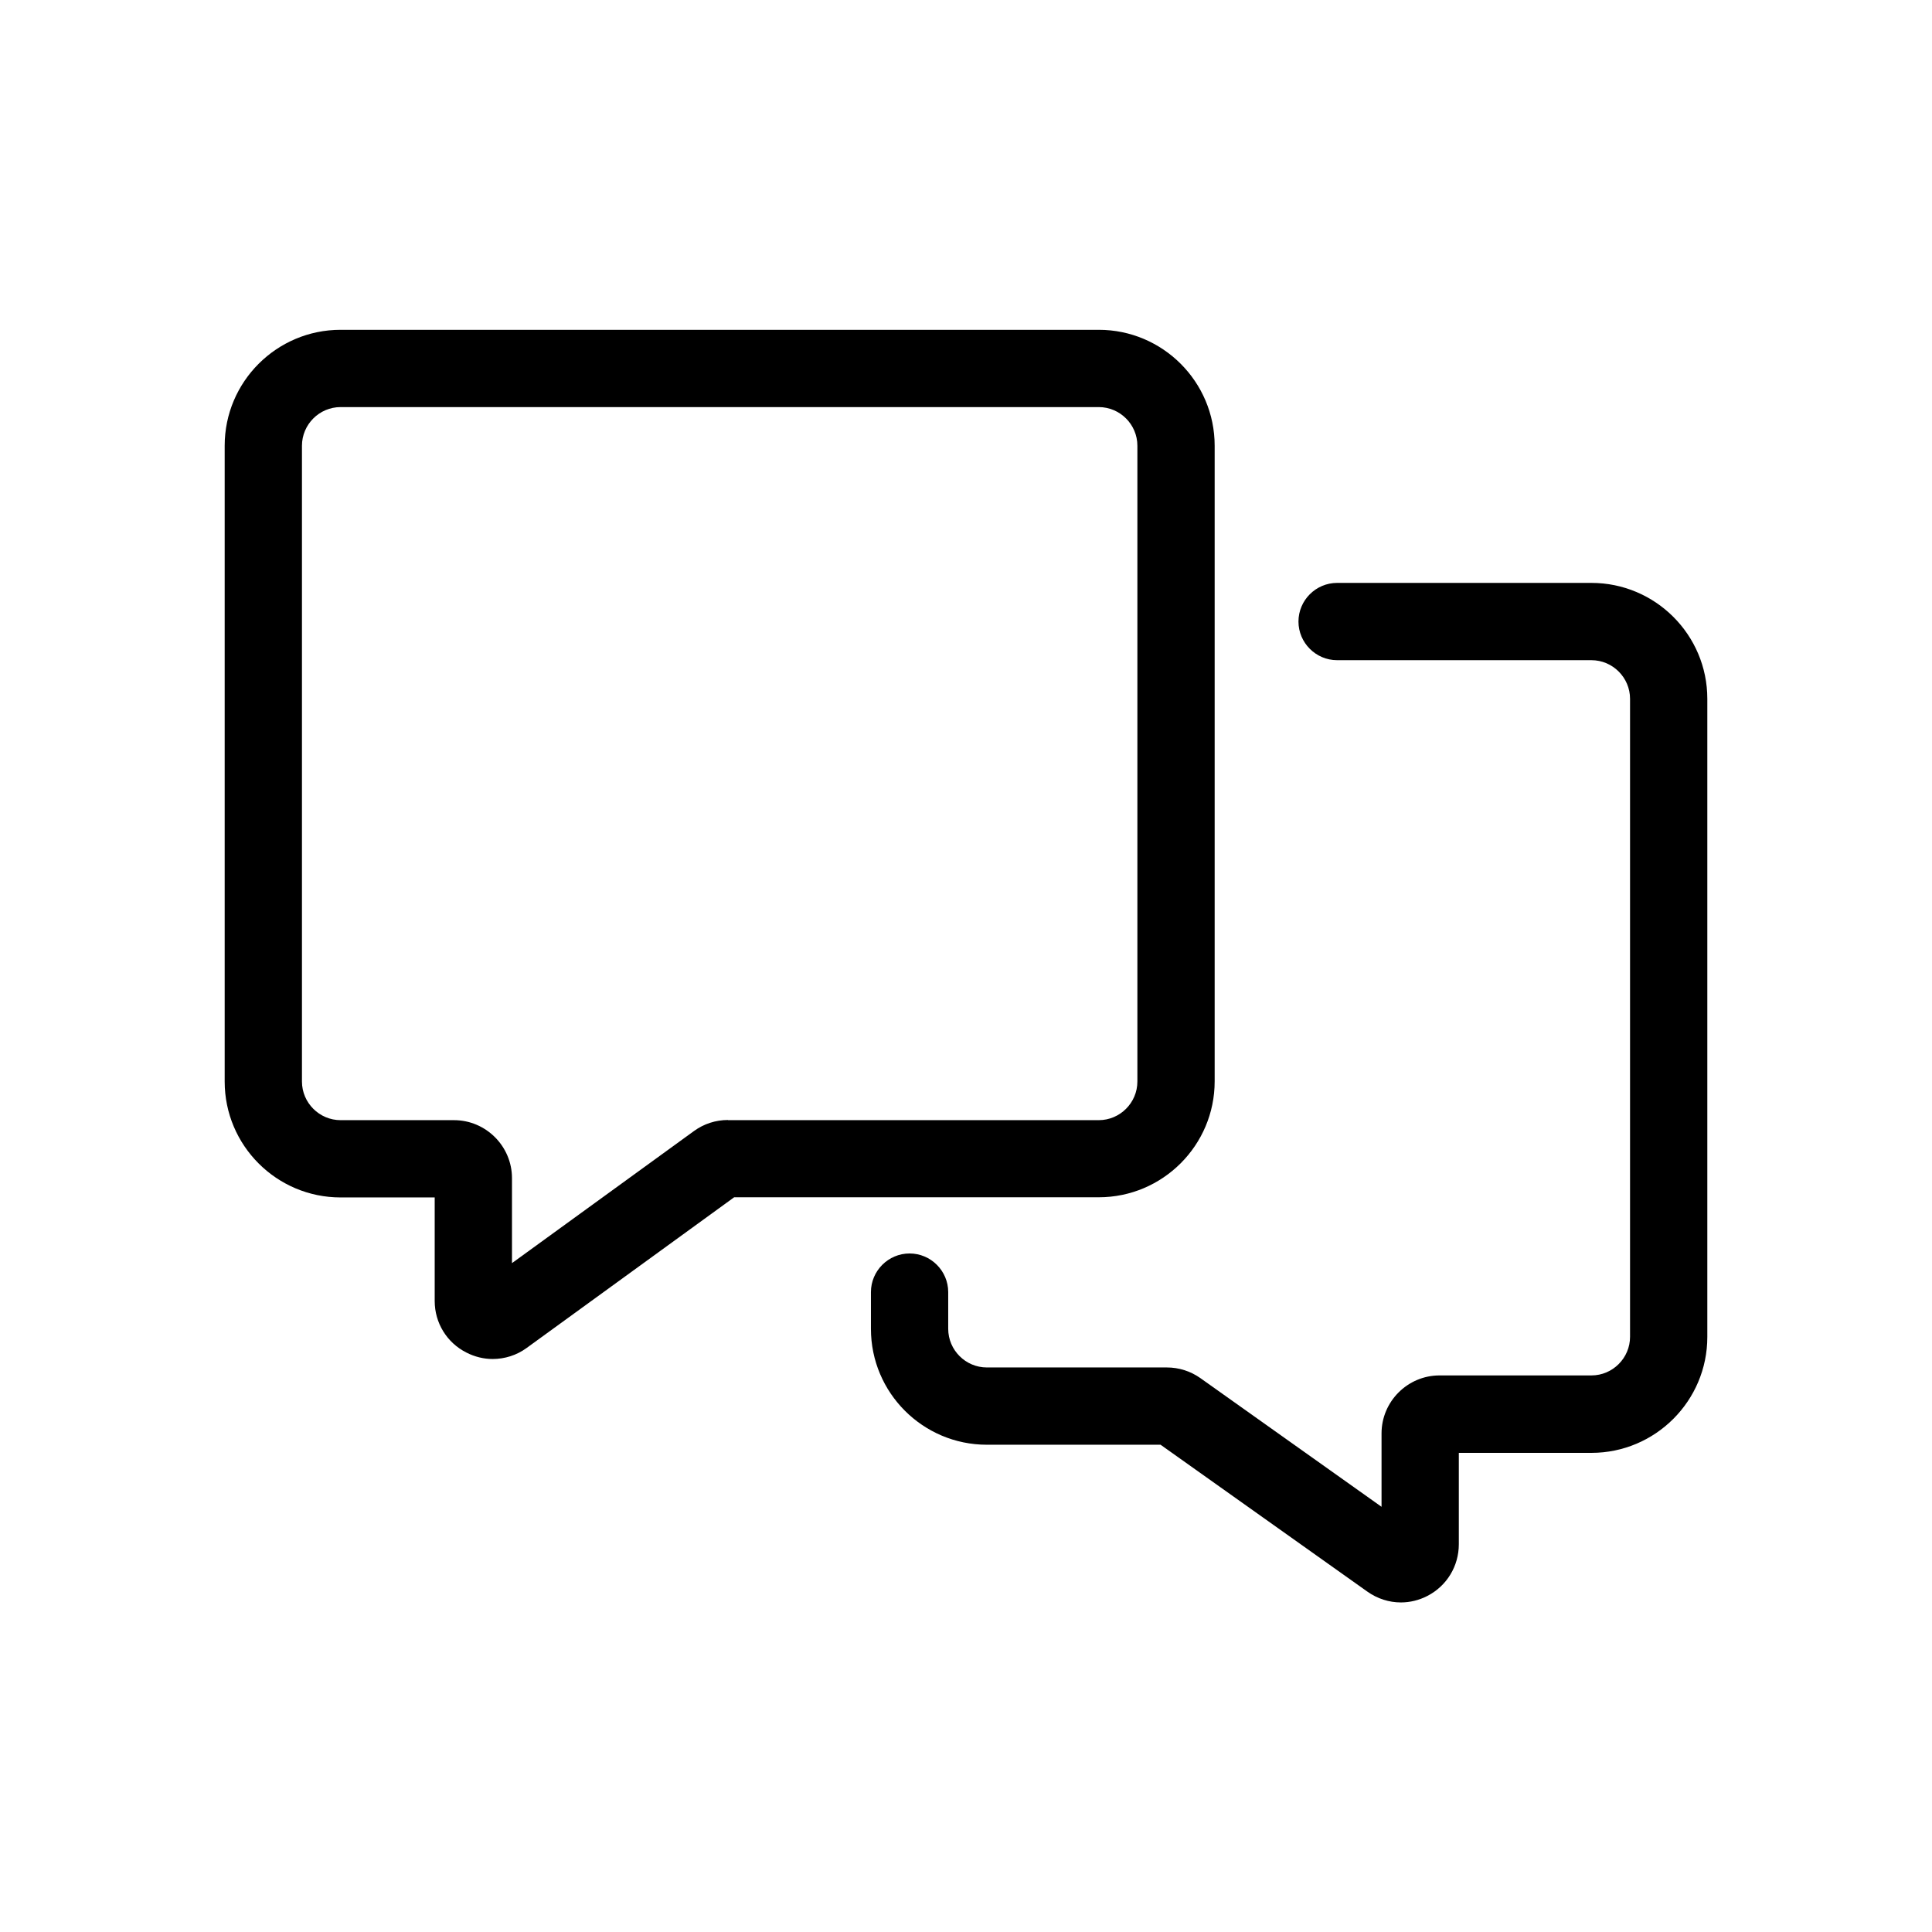
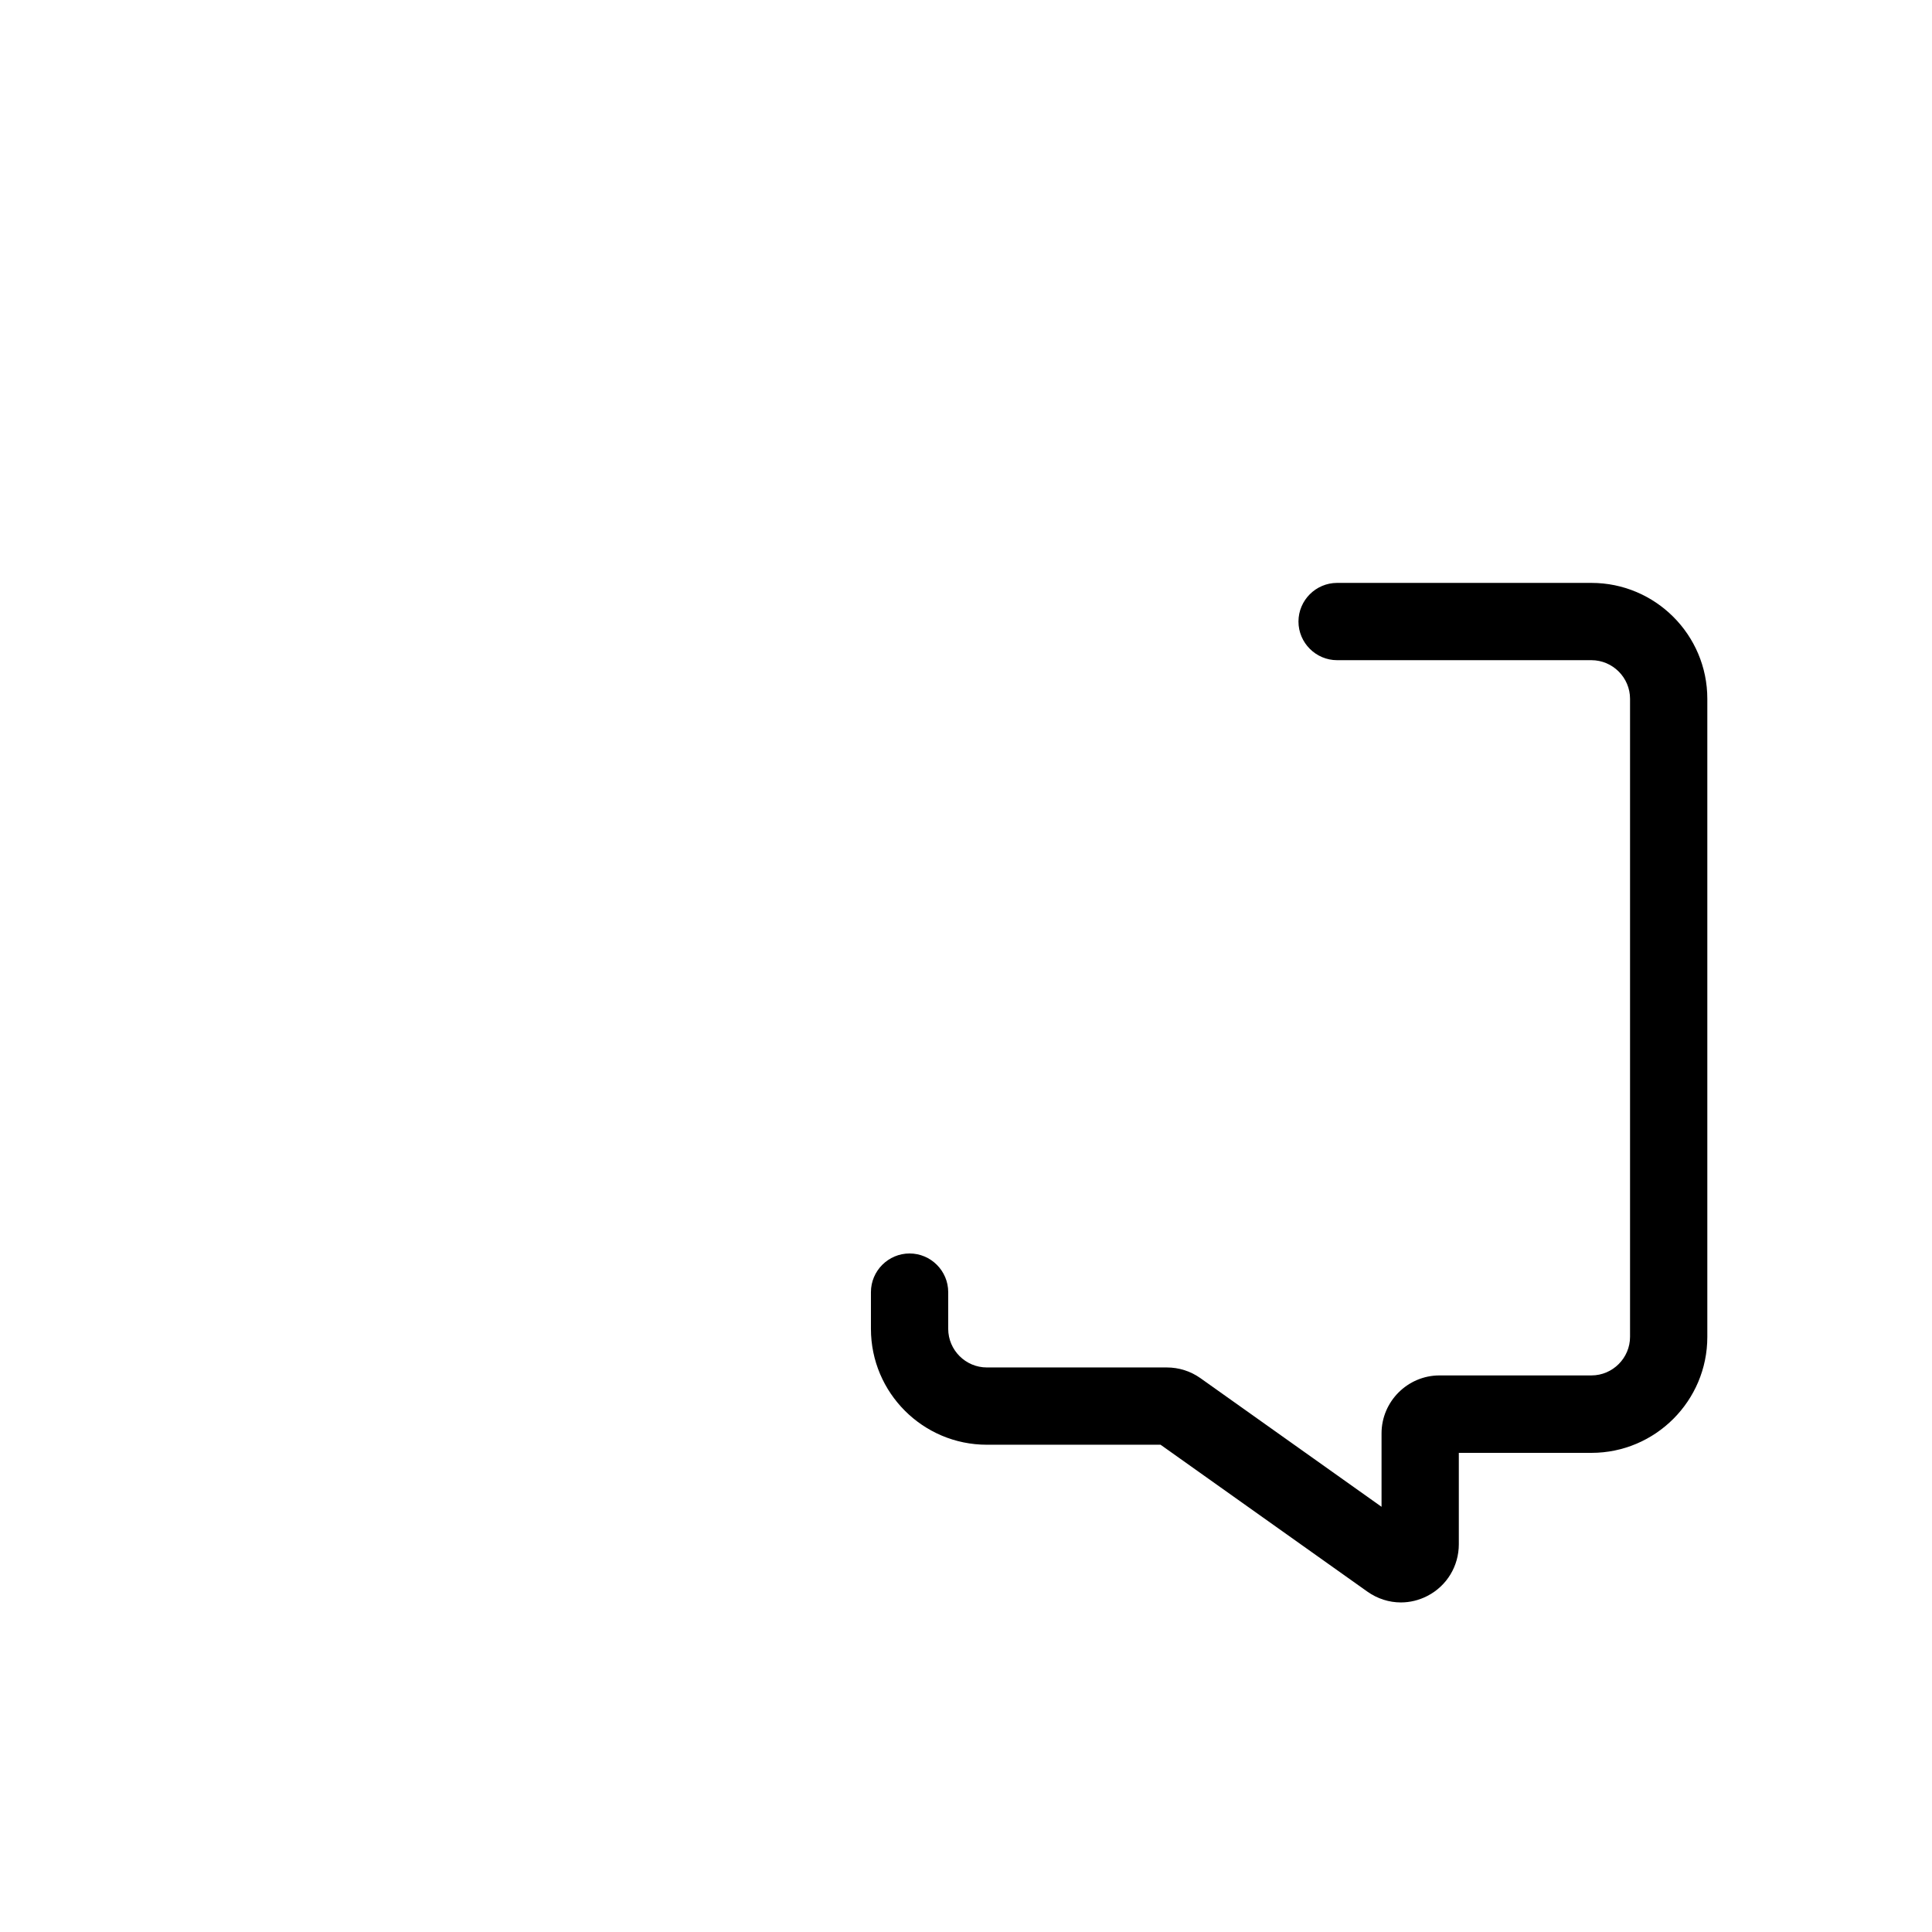
<svg xmlns="http://www.w3.org/2000/svg" width="24" height="24" viewBox="0 0 24 24" fill="none">
-   <path d="M15.089 13.433V5.537C15.089 4.742 14.443 4.097 13.649 4.097H4.231C3.437 4.097 2.791 4.742 2.791 5.537V13.435C2.791 14.23 3.437 14.875 4.231 14.875H5.4V16.162C5.4 16.433 5.551 16.68 5.794 16.802C5.897 16.855 6.01 16.882 6.12 16.882C6.269 16.882 6.418 16.836 6.542 16.745L9.12 14.873H13.649C14.443 14.873 15.089 14.227 15.089 13.433ZM9.043 13.913C8.89 13.913 8.743 13.961 8.621 14.05L6.36 15.691V14.635C6.36 14.239 6.036 13.915 5.64 13.915H4.231C3.967 13.915 3.751 13.699 3.751 13.435V5.537C3.751 5.273 3.967 5.057 4.231 5.057H13.649C13.913 5.057 14.129 5.273 14.129 5.537V13.435C14.129 13.699 13.913 13.915 13.649 13.915H9.043V13.913Z" fill="black" />
  <path d="M19.769 7.241H16.61C16.346 7.241 16.13 7.457 16.13 7.721C16.13 7.985 16.346 8.201 16.61 8.201H19.769C20.033 8.201 20.249 8.417 20.249 8.681V16.606C20.249 16.87 20.033 17.086 19.769 17.086H17.882C17.486 17.086 17.162 17.41 17.162 17.806V18.718L14.911 17.119C14.789 17.033 14.645 16.987 14.494 16.987H12.259C11.995 16.987 11.779 16.771 11.779 16.507V16.051C11.779 15.787 11.563 15.571 11.299 15.571C11.035 15.571 10.819 15.787 10.819 16.051V16.507C10.819 17.302 11.465 17.947 12.259 17.947H14.417L16.985 19.771C17.11 19.86 17.256 19.906 17.402 19.906C17.515 19.906 17.628 19.879 17.734 19.824C17.974 19.699 18.122 19.454 18.122 19.183V18.048H19.769C20.563 18.048 21.209 17.402 21.209 16.608V8.681C21.209 7.886 20.563 7.241 19.769 7.241Z" fill="black" />
</svg>